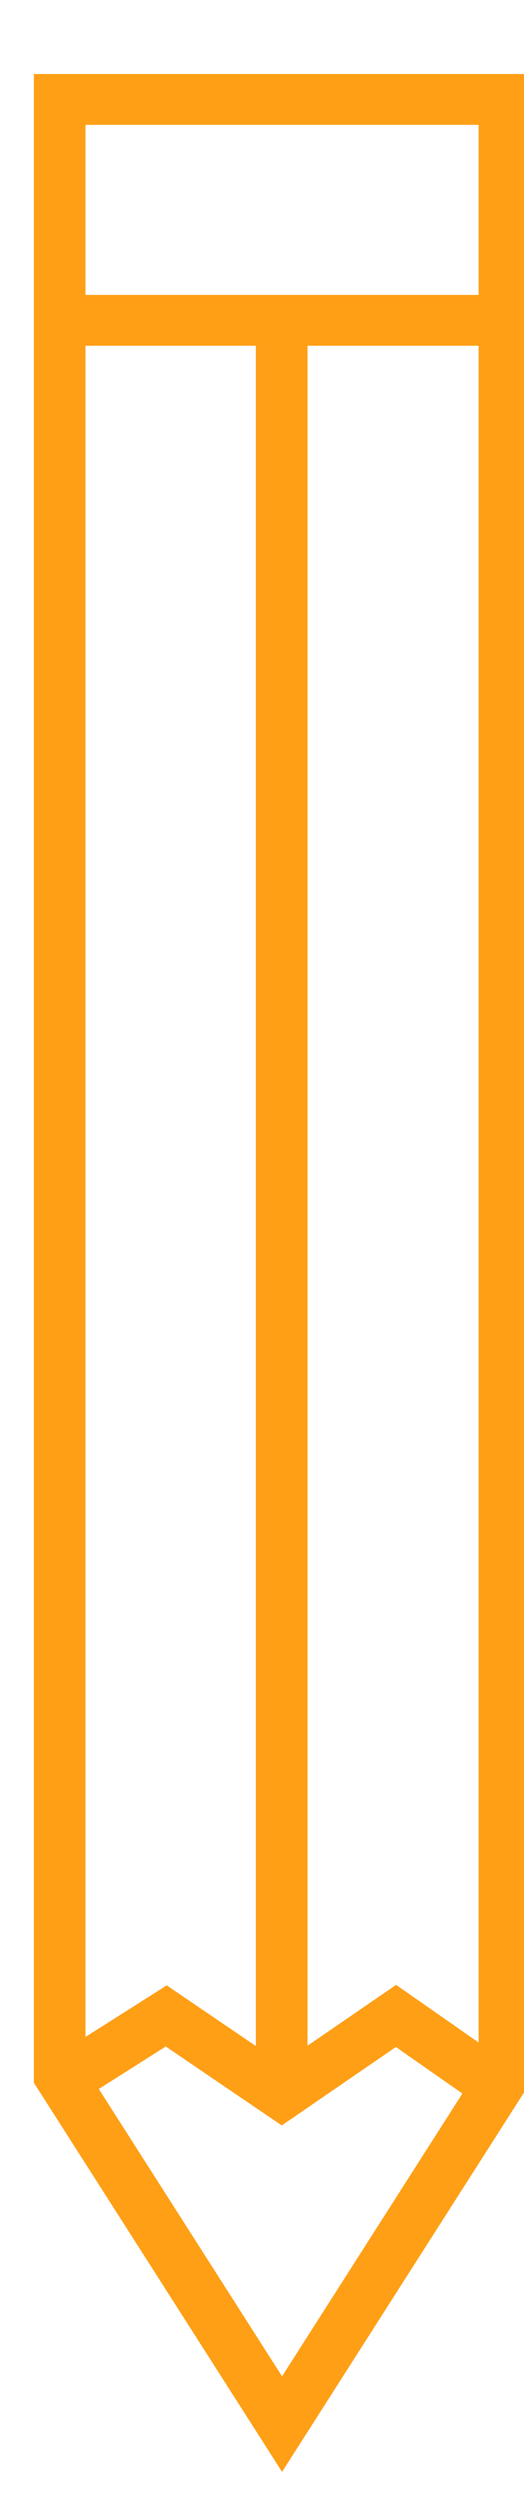
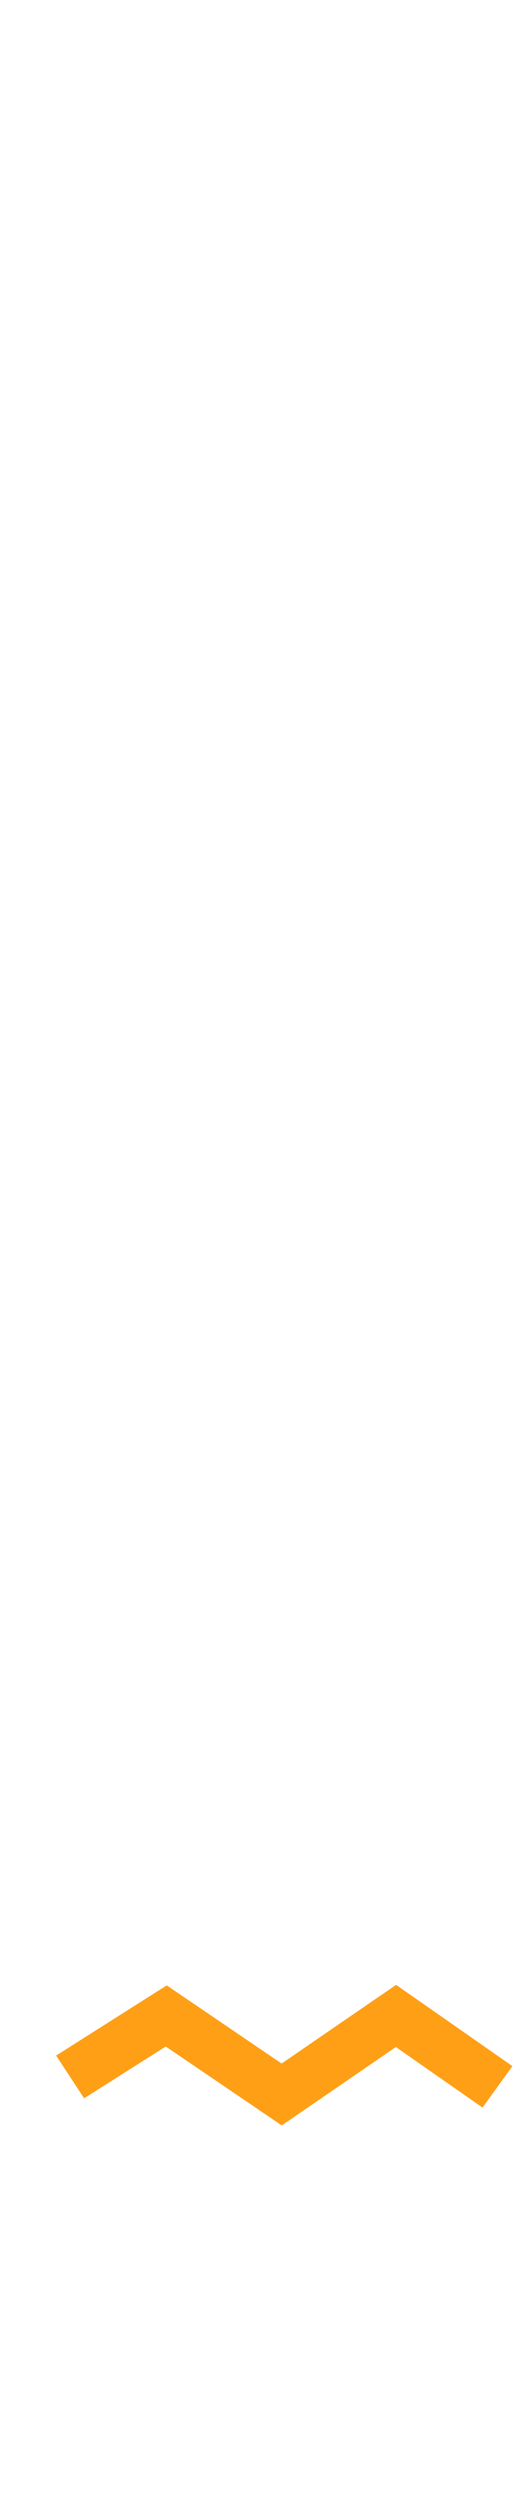
<svg xmlns="http://www.w3.org/2000/svg" width="13" height="62" xml:space="preserve" overflow="hidden">
  <g transform="translate(-664 -306)">
    <g>
      <g>
        <g>
          <g>
-             <path d="M11.333 49.477 5.903 58.124 0.473 49.477 0.473 0.473 11.333 0.473 11.333 49.477Z" stroke="#FF9F16" stroke-width="1.261" stroke-linecap="butt" stroke-linejoin="miter" stroke-miterlimit="10" stroke-opacity="1" fill="none" fill-rule="nonzero" transform="matrix(1.016 0 0 1 665 307.993)" />
-             <path d="M0.473 5.951 11.333 5.951" stroke="#FF9F16" stroke-width="1.261" stroke-linecap="butt" stroke-linejoin="miter" stroke-miterlimit="10" stroke-opacity="1" fill="none" fill-rule="nonzero" transform="matrix(1.016 0 0 1 665 307.993)" />
-             <path d="M5.894 49.648 5.894 5.951" stroke="#FF9F16" stroke-width="1.261" stroke-linecap="butt" stroke-linejoin="miter" stroke-miterlimit="10" stroke-opacity="1" fill="none" fill-rule="nonzero" transform="matrix(1.016 0 0 1 665 307.993)" />
            <path d="M0.728 49.515 3.075 48.002 5.894 49.95 8.685 48.002 11.163 49.761" stroke="#FF9F16" stroke-width="1.261" stroke-linecap="butt" stroke-linejoin="miter" stroke-miterlimit="10" stroke-opacity="1" fill="none" fill-rule="nonzero" transform="matrix(1.016 0 0 1 665 307.993)" />
          </g>
        </g>
      </g>
    </g>
  </g>
</svg>